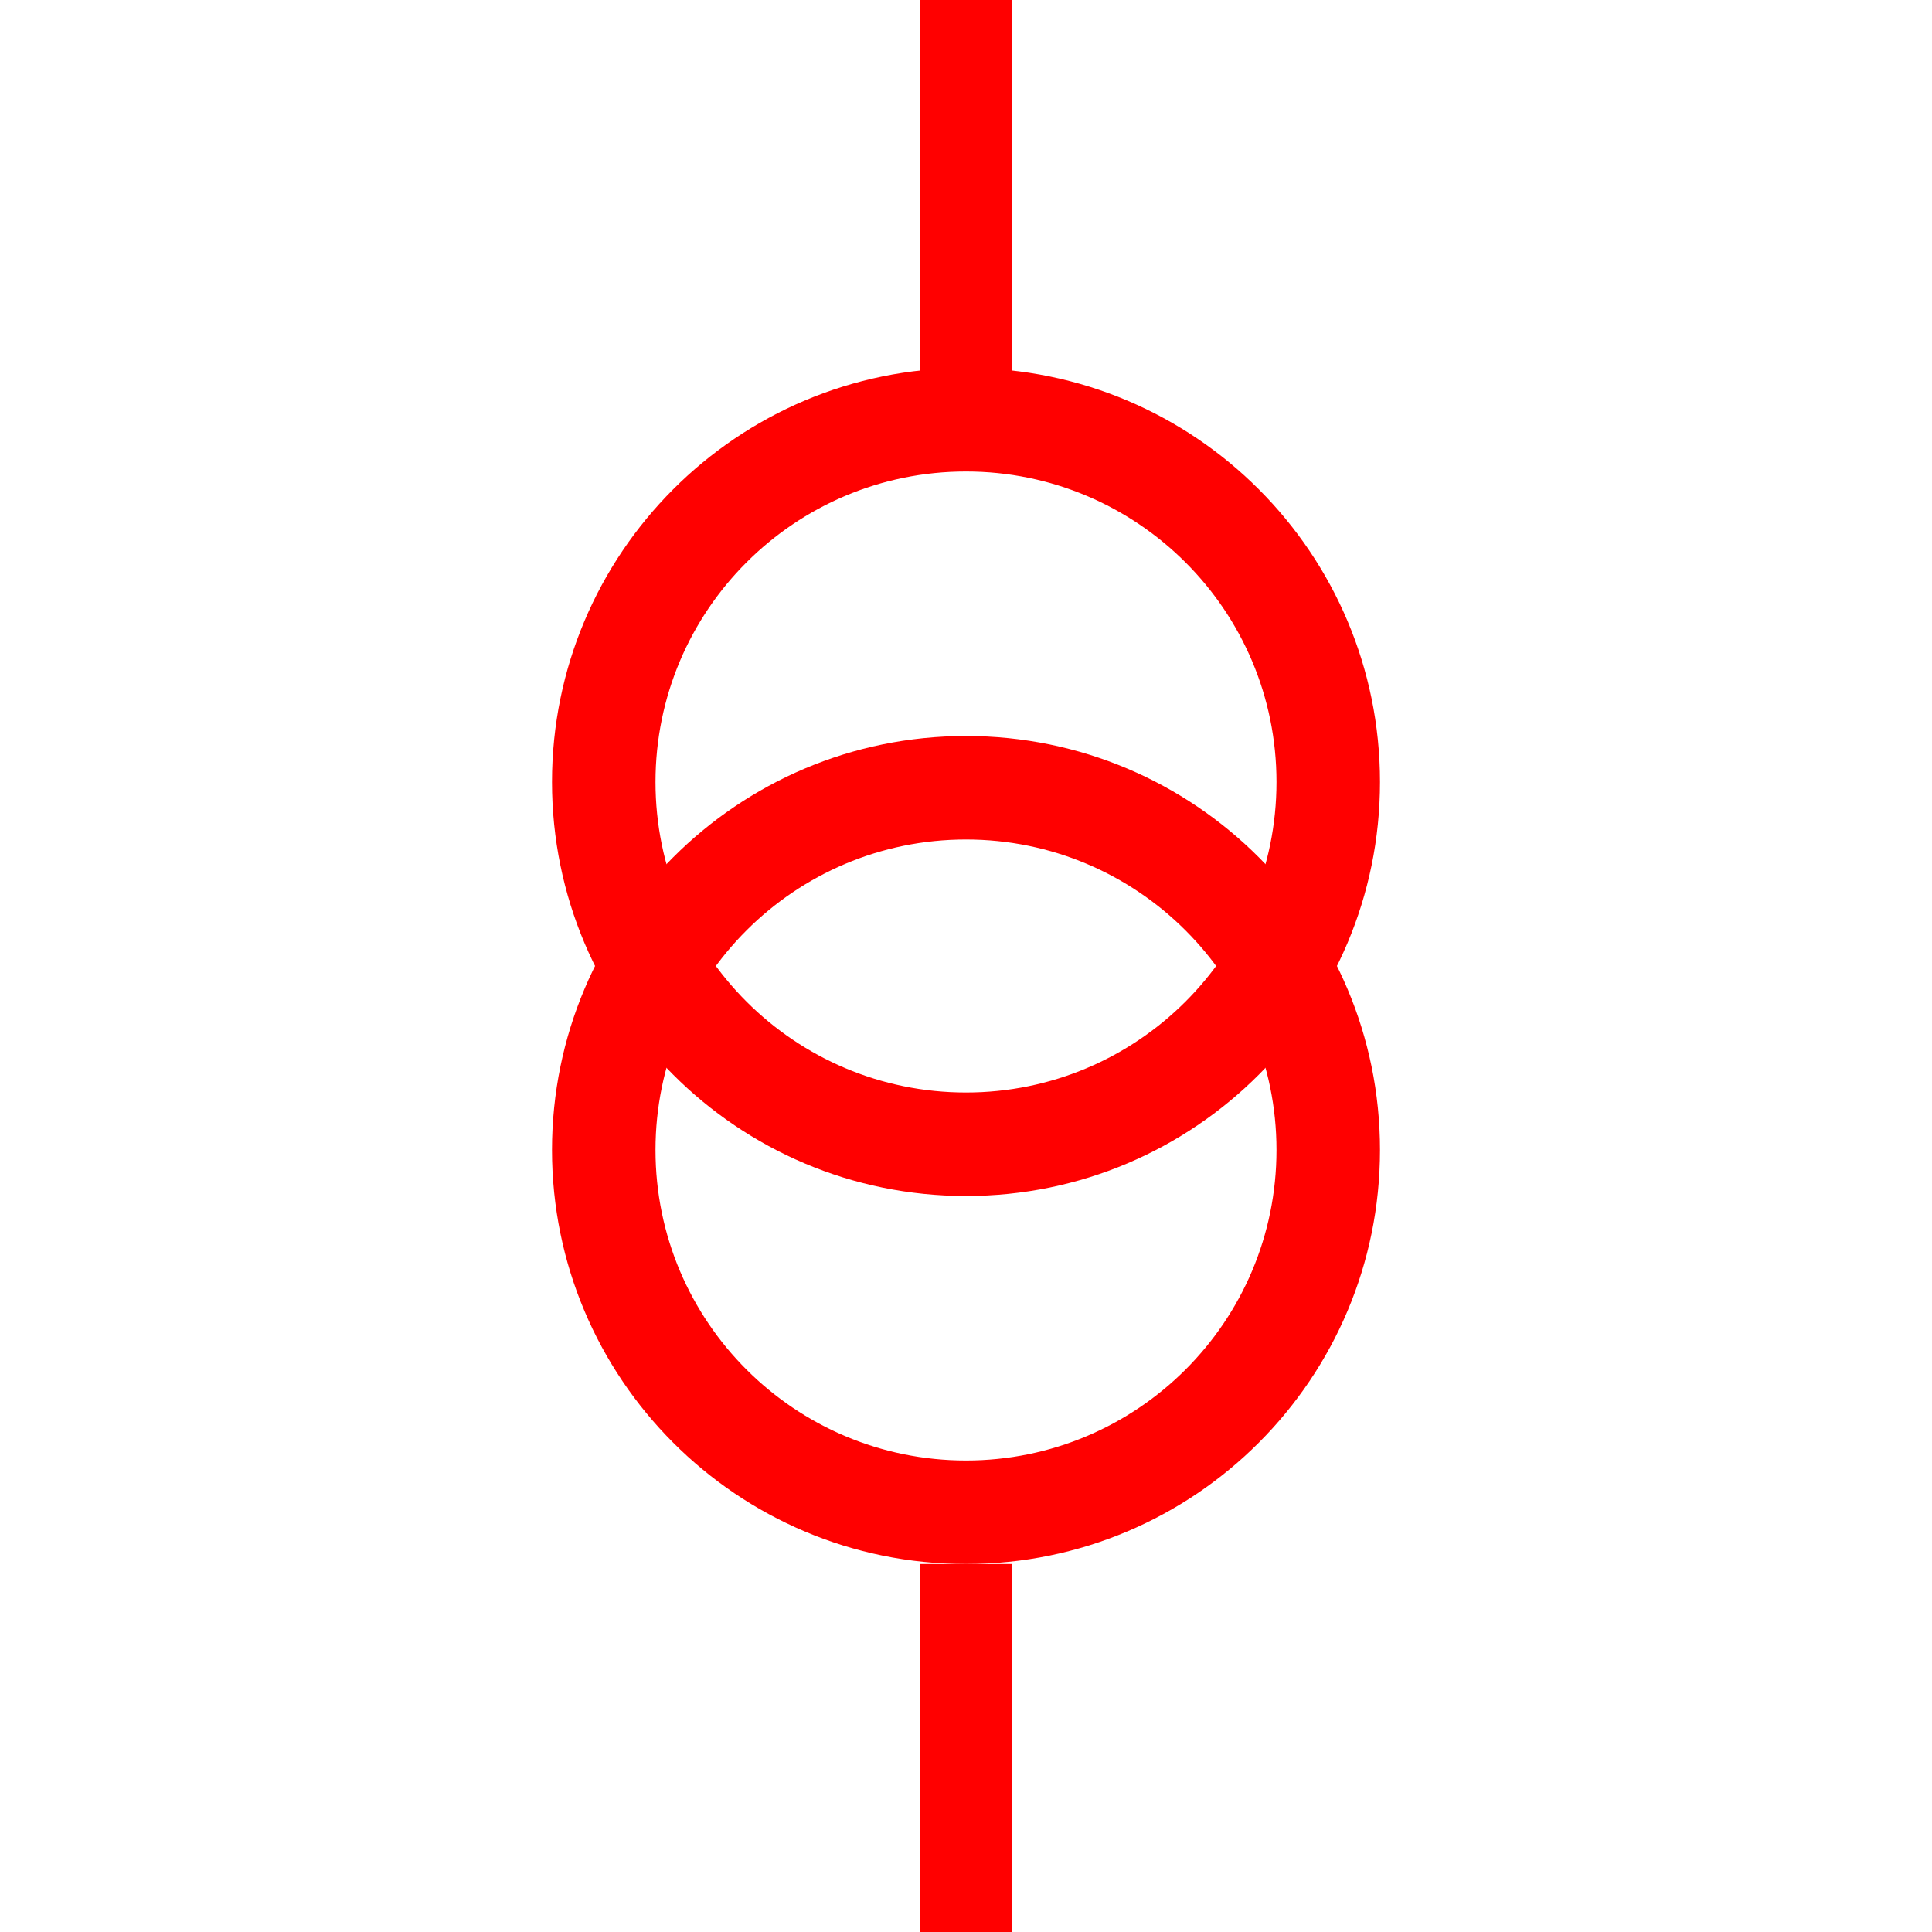
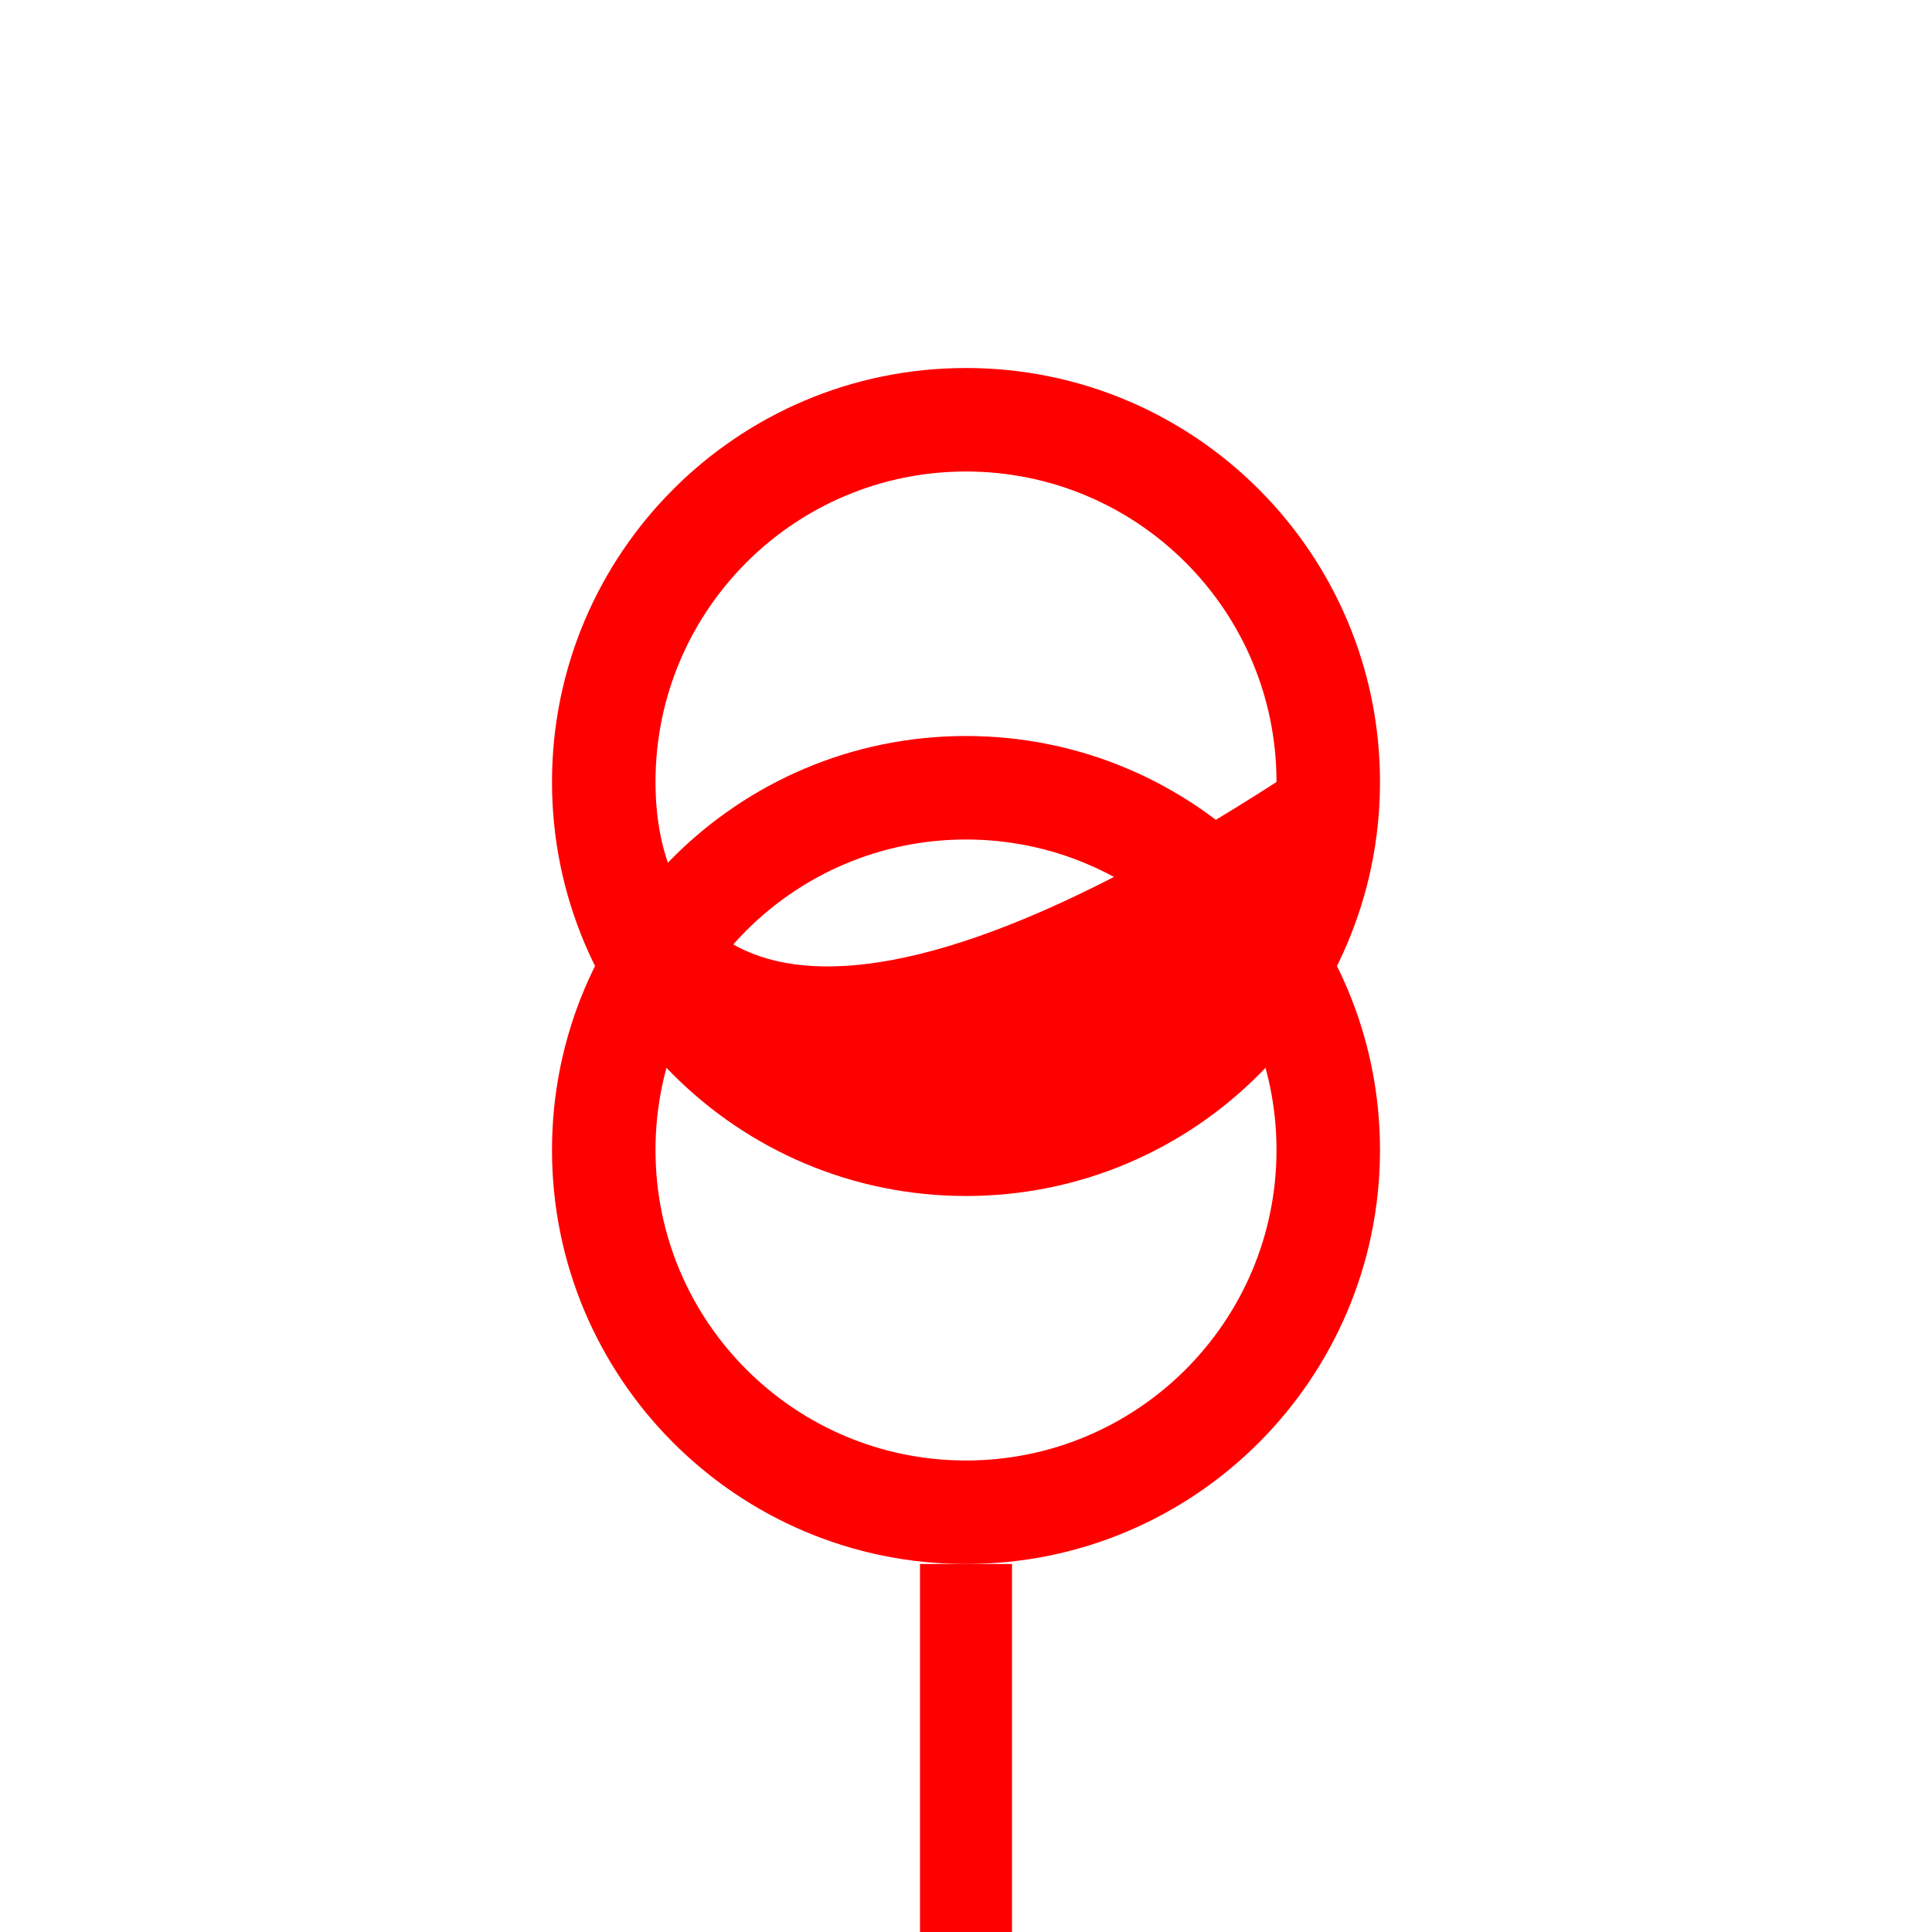
<svg xmlns="http://www.w3.org/2000/svg" width="21px" height="21px" viewBox="0 0 21 21" version="1.1">
  <title>3</title>
  <desc>Created with Sketch.</desc>
  <g id="页面1" stroke="none" stroke-width="1" fill="none" fill-rule="evenodd">
    <g id="jiexiantu" transform="translate(-221, -29)" fill="#FF0000" fill-rule="nonzero">
      <g id="编组" transform="translate(29, 29)">
        <g id="3" transform="translate(198, 0)">
          <path d="M4.5,8 C2.011,8 0,10.018 0,12.5 C0,14.982 2.011,17 4.5,17 C6.989,17 9,14.982 9,12.5 C9,10.018 6.989,8 4.5,8 Z M4.5,9.125 C6.361,9.125 7.875,10.633 7.875,12.5 C7.875,14.367 6.361,15.875 4.5,15.875 C2.639,15.875 1.125,14.367 1.125,12.5 C1.125,10.633 2.639,9.125 4.5,9.125 Z" id="椭圆形" />
-           <path d="M4.5,4 C2.011,4 0,6.018 0,8.5 C0,10.982 2.011,13 4.5,13 C6.989,13 9,10.982 9,8.5 C9,6.018 6.989,4 4.5,4 Z M4.5,5.125 C6.361,5.125 7.875,6.633 7.875,8.5 C7.875,10.367 6.361,11.875 4.5,11.875 C2.639,11.875 1.125,10.367 1.125,8.5 C1.125,6.633 2.639,5.125 4.5,5.125 Z" id="椭圆形" />
-           <polygon id="路径" points="5 0 5 5 4 5 4 0" />
+           <path d="M4.5,4 C2.011,4 0,6.018 0,8.5 C0,10.982 2.011,13 4.5,13 C6.989,13 9,10.982 9,8.5 C9,6.018 6.989,4 4.5,4 Z M4.5,5.125 C6.361,5.125 7.875,6.633 7.875,8.5 C2.639,11.875 1.125,10.367 1.125,8.5 C1.125,6.633 2.639,5.125 4.5,5.125 Z" id="椭圆形" />
          <polygon id="路径" points="5 17 5 21 4 21 4 17" />
        </g>
      </g>
    </g>
  </g>
</svg>